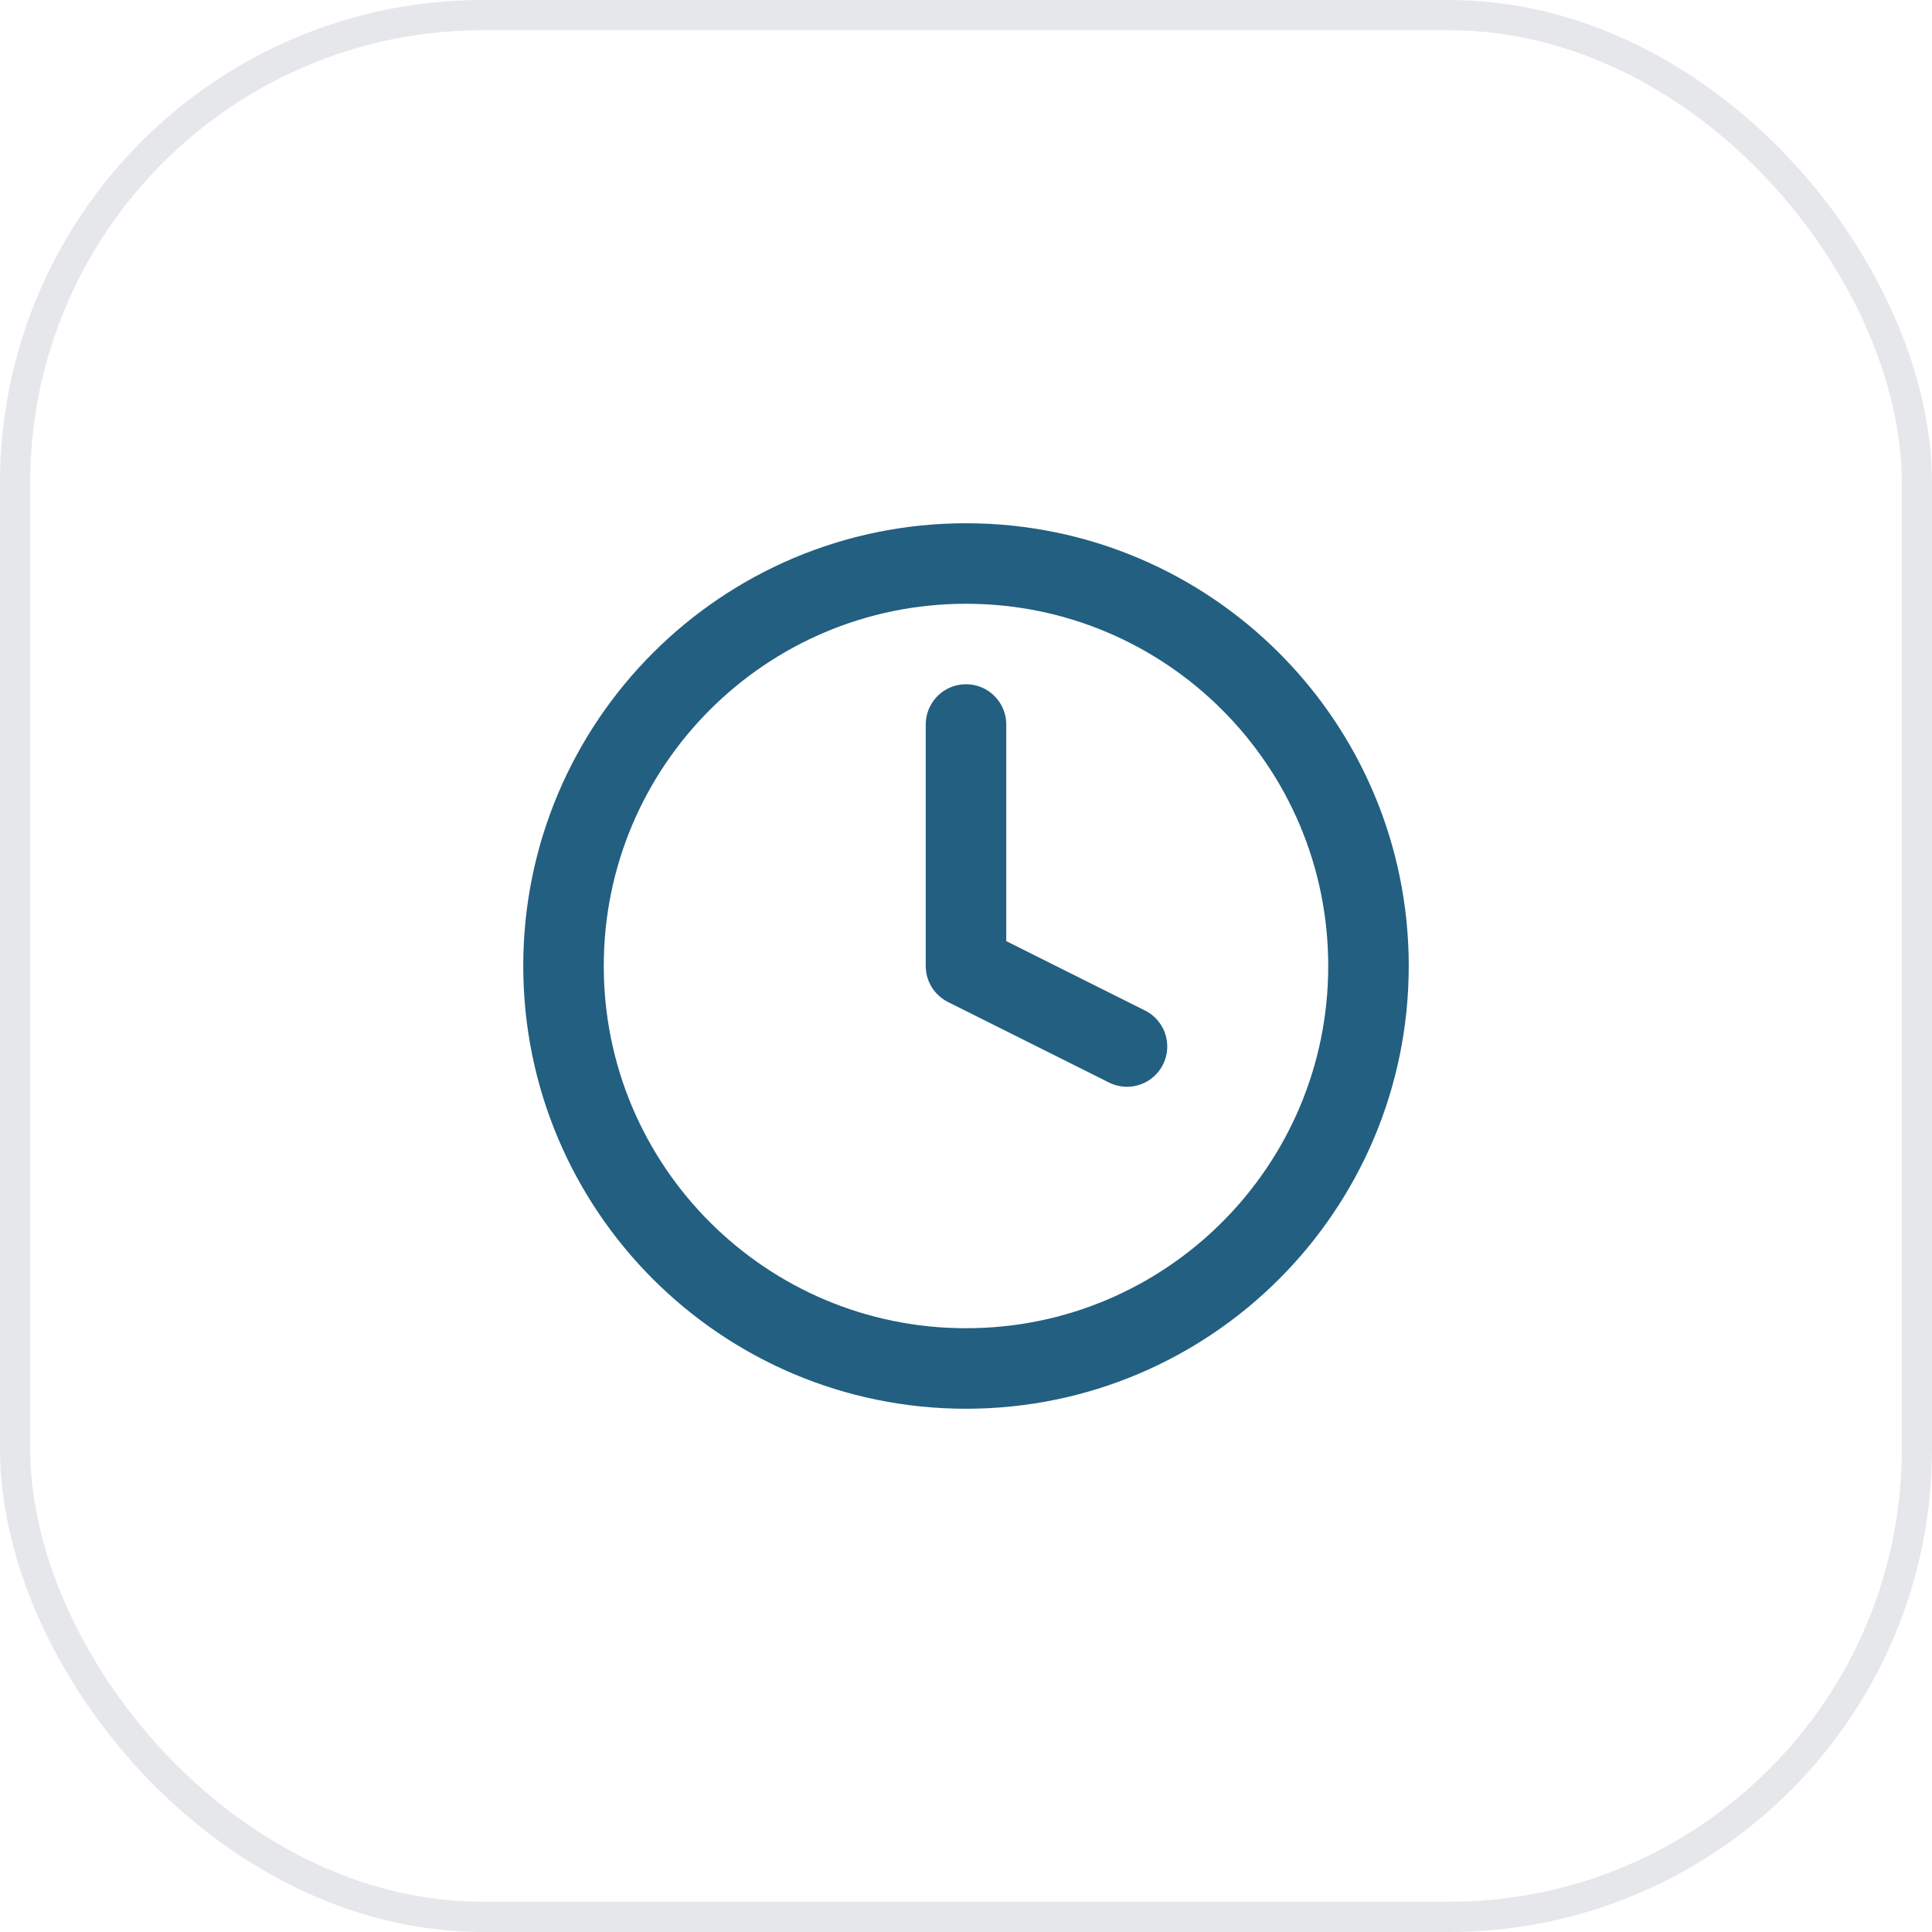
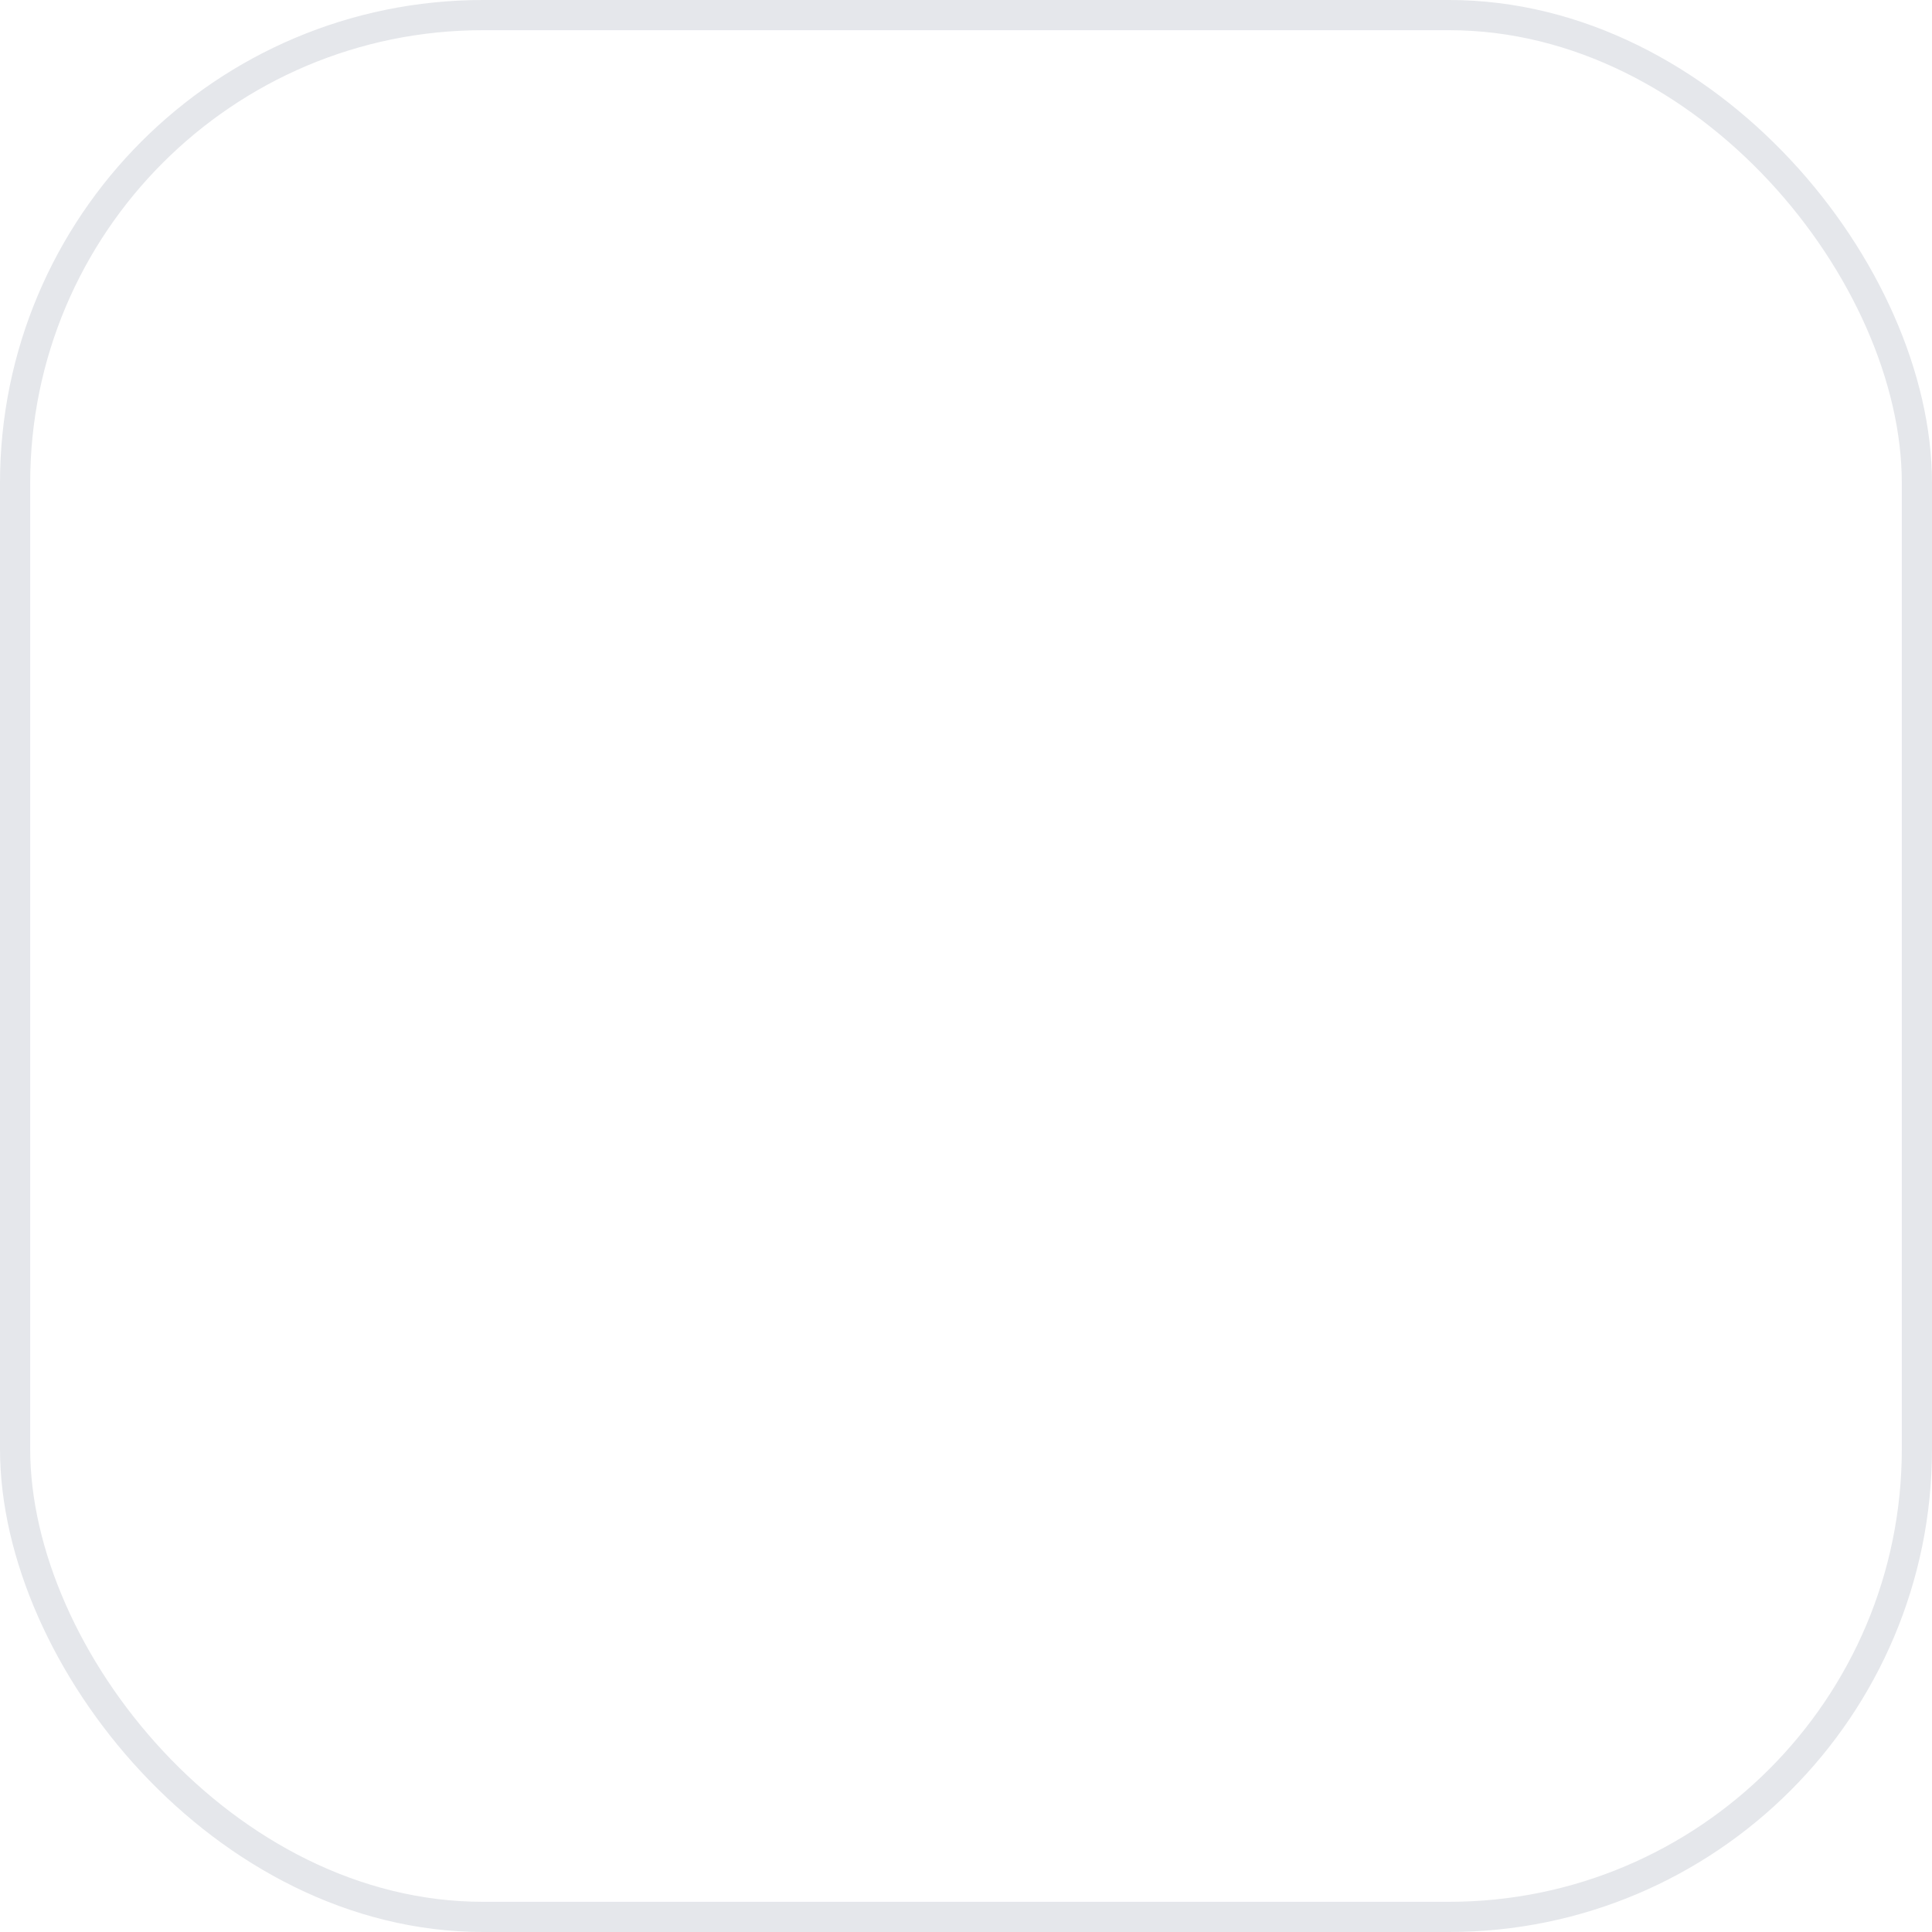
<svg xmlns="http://www.w3.org/2000/svg" width="64" height="64" viewBox="0 0 64 64" fill="none">
  <rect x="0.5" y="0.5" width="63" height="63" rx="15.5" stroke="#E5E7EB" />
-   <path d="M32 45.333C39.364 45.333 45.333 39.364 45.333 32C45.333 24.636 39.364 18.667 32 18.667C24.636 18.667 18.667 24.636 18.667 32C18.667 39.364 24.636 45.333 32 45.333Z" stroke="#225F81" stroke-width="2.667" stroke-linecap="round" stroke-linejoin="round" />
-   <path d="M32 24V32L37.333 34.667" stroke="#225F81" stroke-width="2.667" stroke-linecap="round" stroke-linejoin="round" />
</svg>